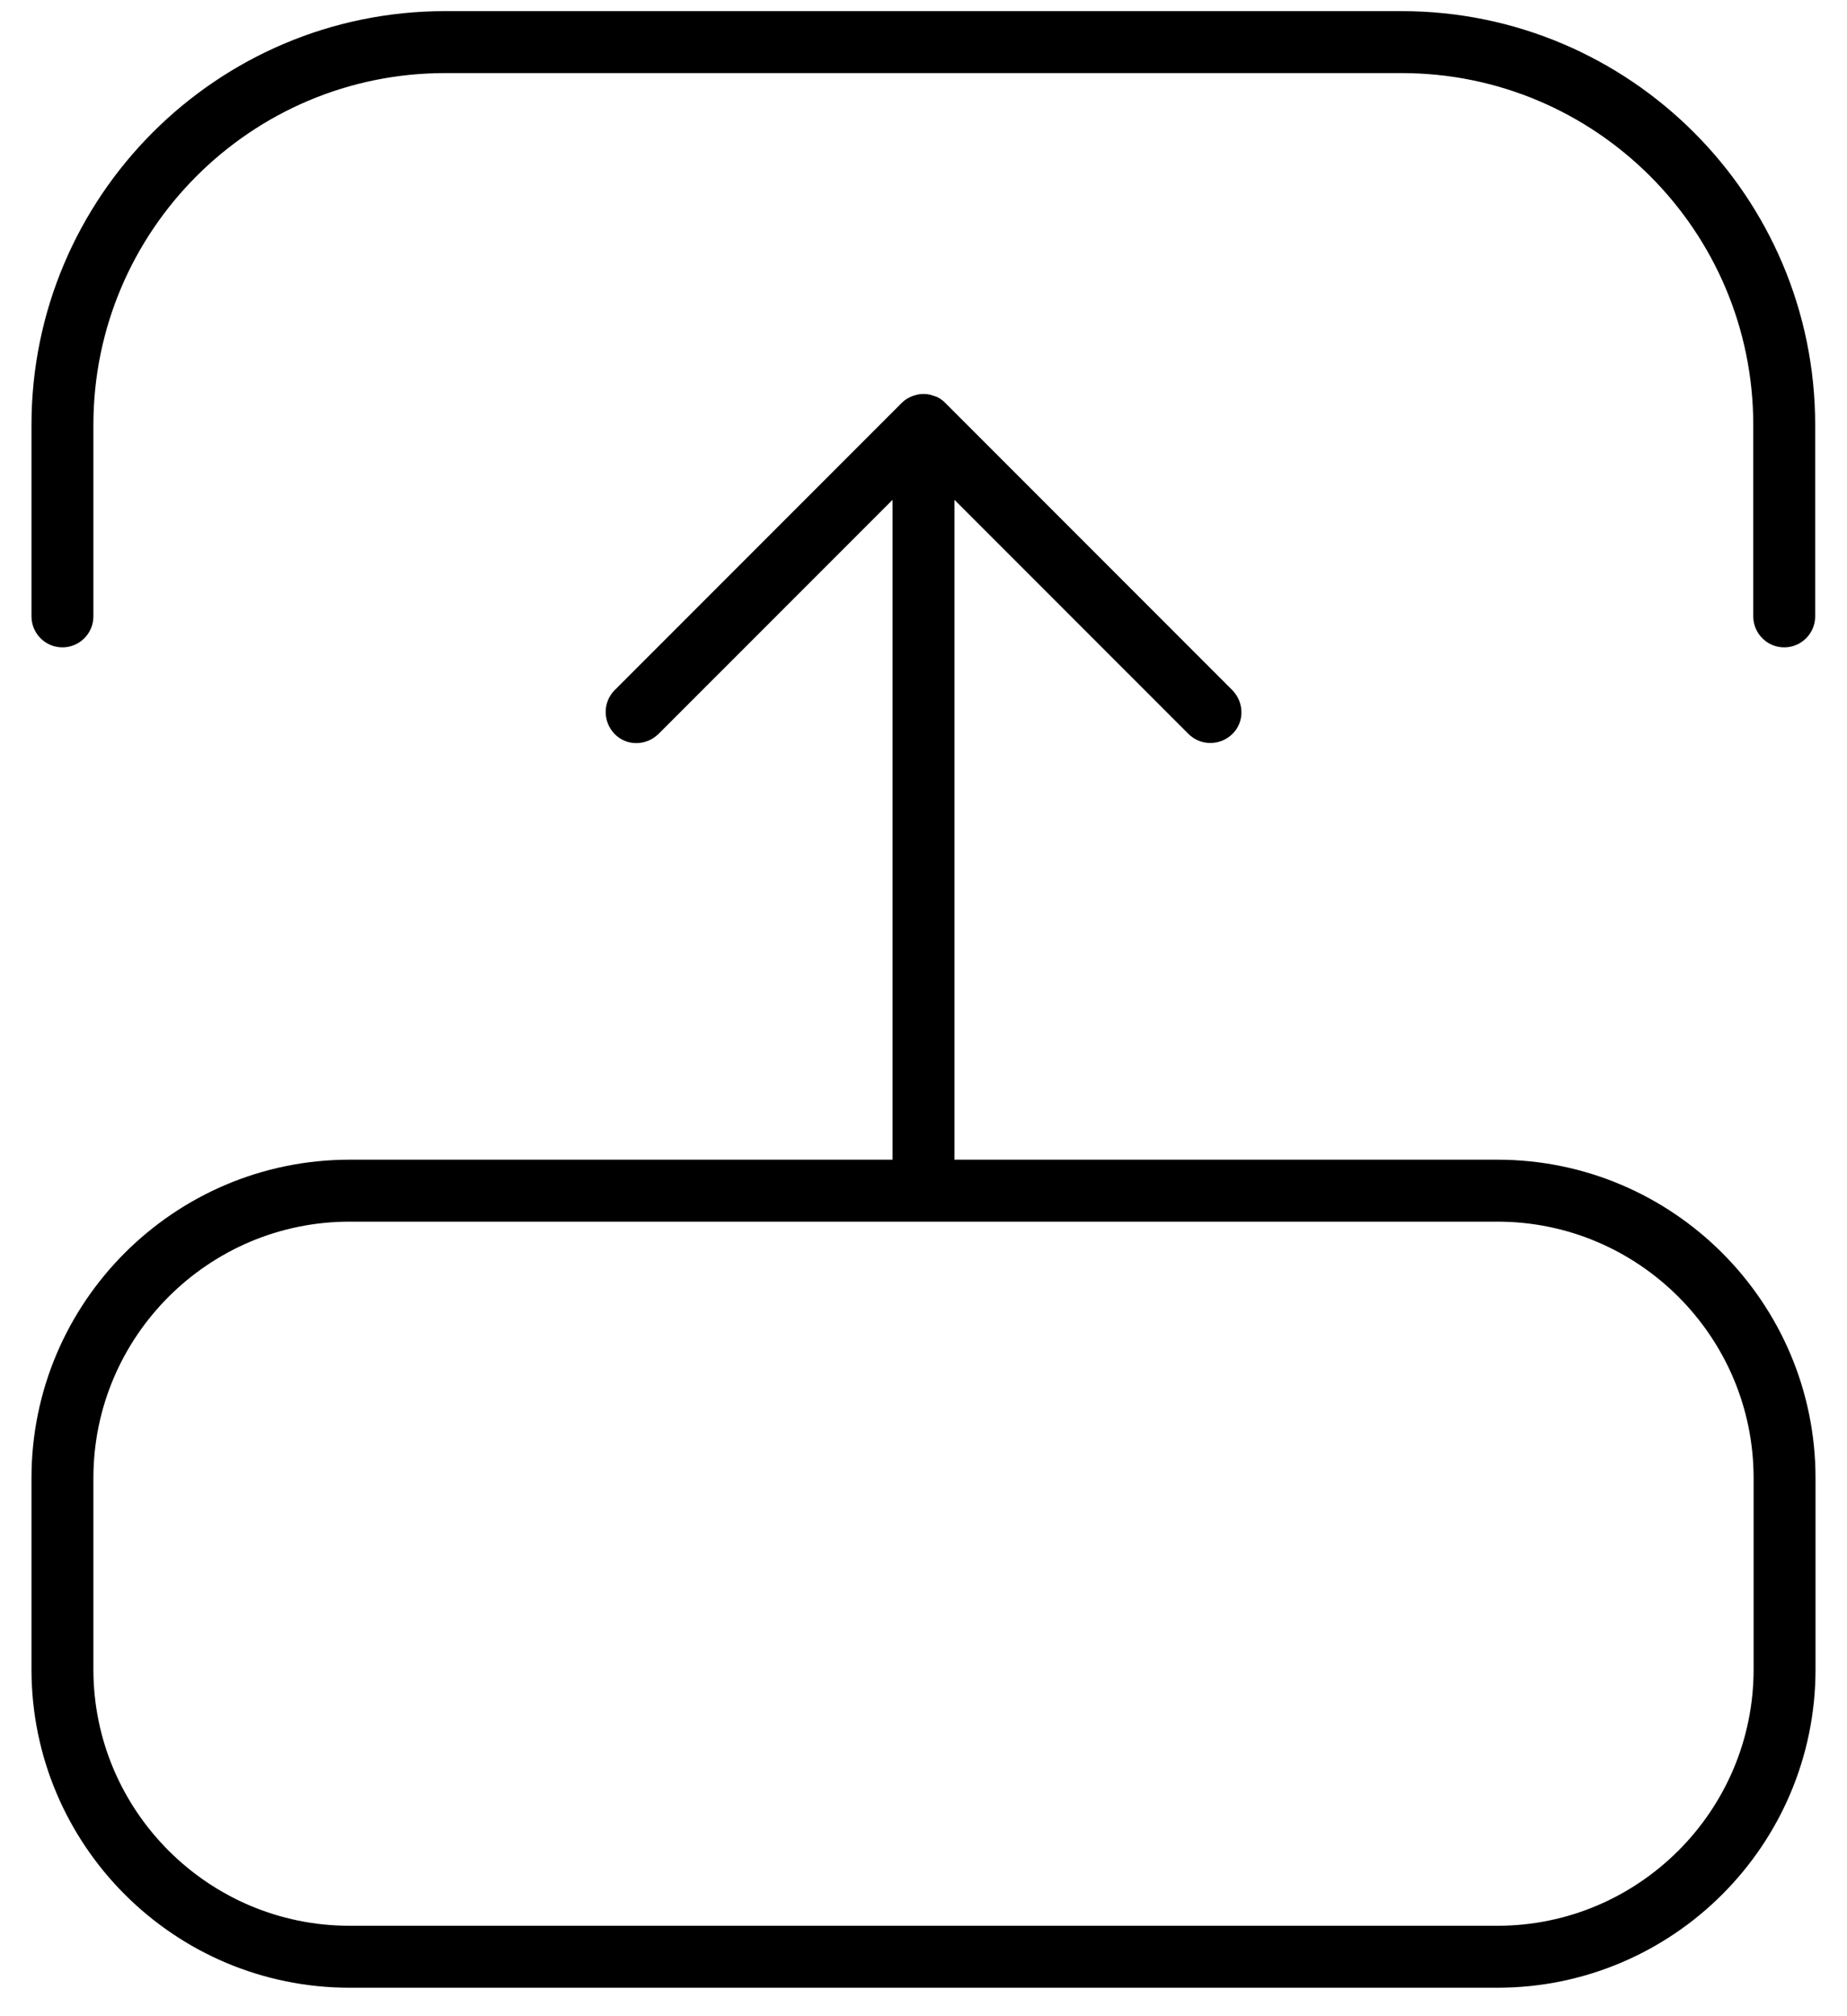
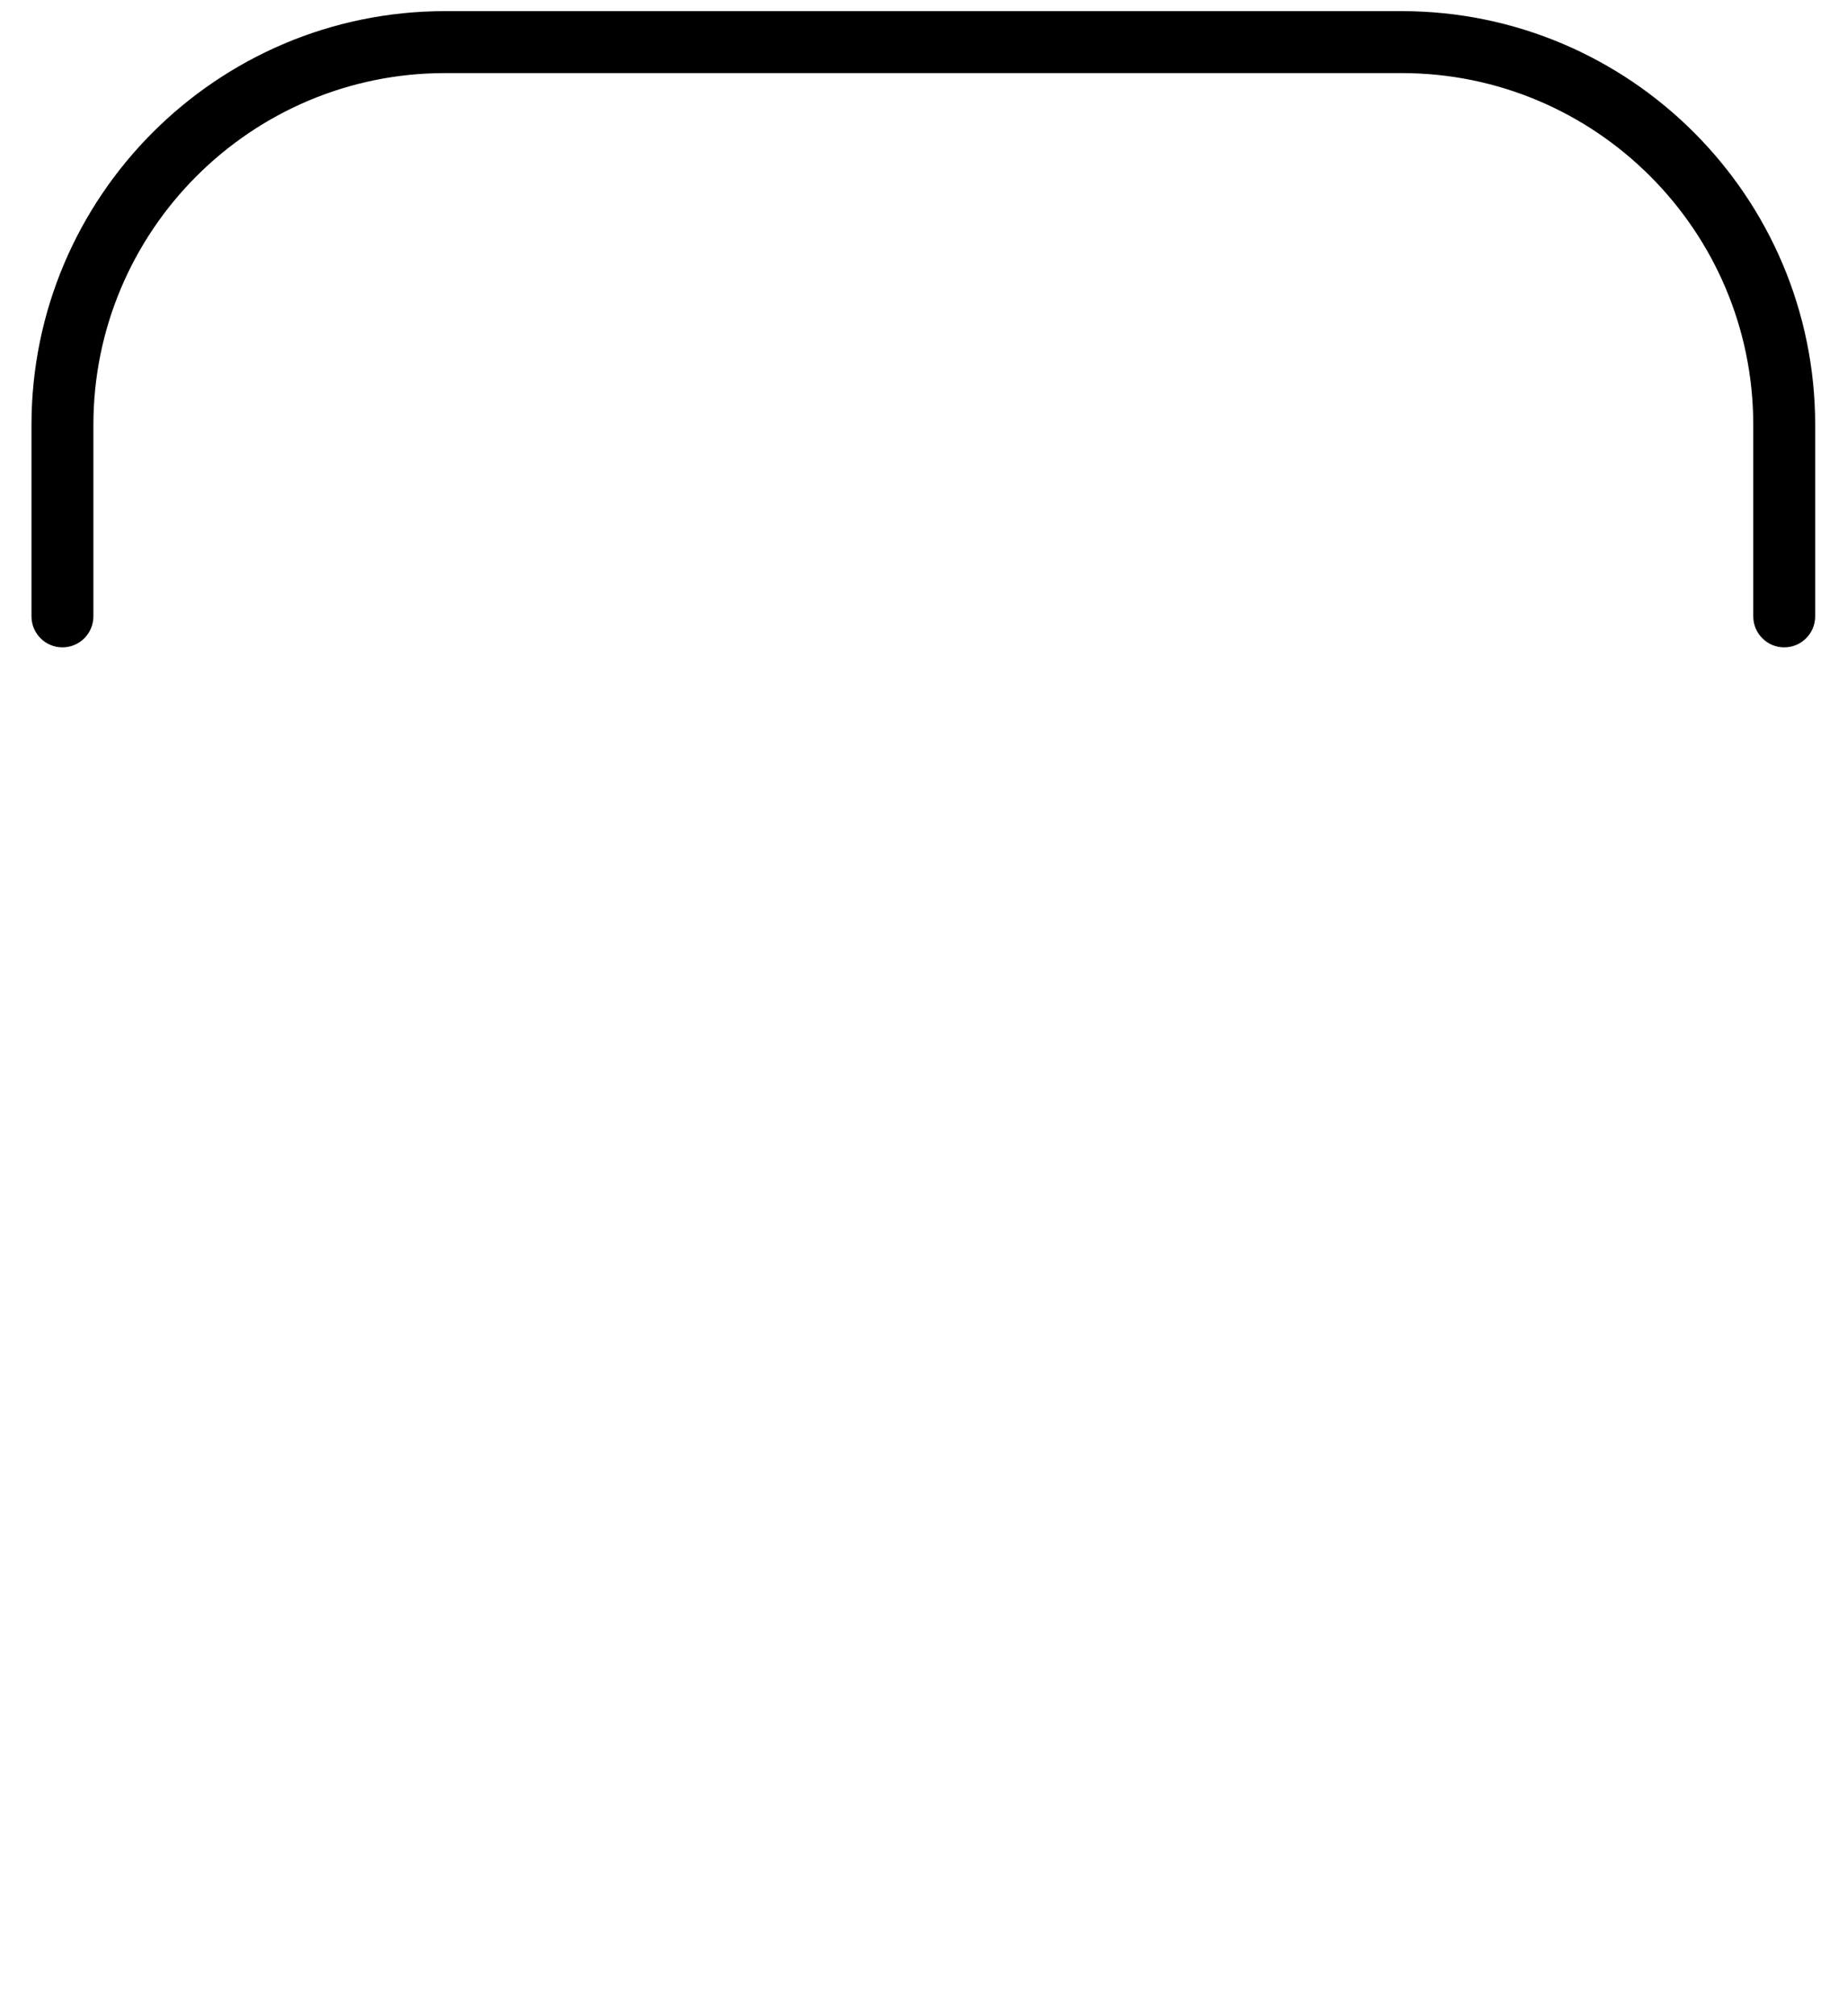
<svg xmlns="http://www.w3.org/2000/svg" width="44" height="48" viewBox="0 0 44 48" fill="none">
-   <path d="M35.672 27.859H22.487V11.295L28.491 17.298C28.678 17.485 28.986 17.485 29.181 17.298C29.376 17.111 29.368 16.803 29.181 16.608L22.341 9.768C22.293 9.719 22.236 9.678 22.171 9.662C22.122 9.646 22.073 9.63 22.024 9.63C22.024 9.63 21.992 9.63 21.976 9.63C21.927 9.63 21.878 9.646 21.829 9.662C21.764 9.686 21.707 9.719 21.659 9.768L14.819 16.608C14.632 16.795 14.632 17.103 14.819 17.298C15.005 17.493 15.314 17.485 15.509 17.298L21.513 11.295V27.859H8.328C4.29 27.859 1 31.141 1 35.187V39.744C1 43.782 4.282 47.072 8.328 47.072H35.672C39.71 47.072 43 43.79 43 39.744V35.187C43 31.149 39.718 27.859 35.672 27.859ZM42.025 39.744C42.025 43.246 39.174 46.097 35.672 46.097H8.328C4.826 46.097 1.975 43.246 1.975 39.744V35.187C1.975 31.686 4.826 28.834 8.328 28.834H35.672C39.174 28.834 42.025 31.686 42.025 35.187V39.744Z" fill="black" stroke="black" stroke-width="0.5" />
  <path d="M33.39 0.515H10.602C5.306 0.515 1 4.82 1 10.117V14.674C1 14.943 1.219 15.162 1.487 15.162C1.756 15.162 1.975 14.943 1.975 14.674V10.117C1.975 5.356 5.842 1.49 10.602 1.49H33.39C38.15 1.49 42.017 5.356 42.017 10.117V14.674C42.017 14.943 42.236 15.162 42.504 15.162C42.773 15.162 42.992 14.943 42.992 14.674V10.117C42.992 4.82 38.686 0.515 33.39 0.515Z" fill="black" stroke="black" stroke-width="0.5" />
</svg>